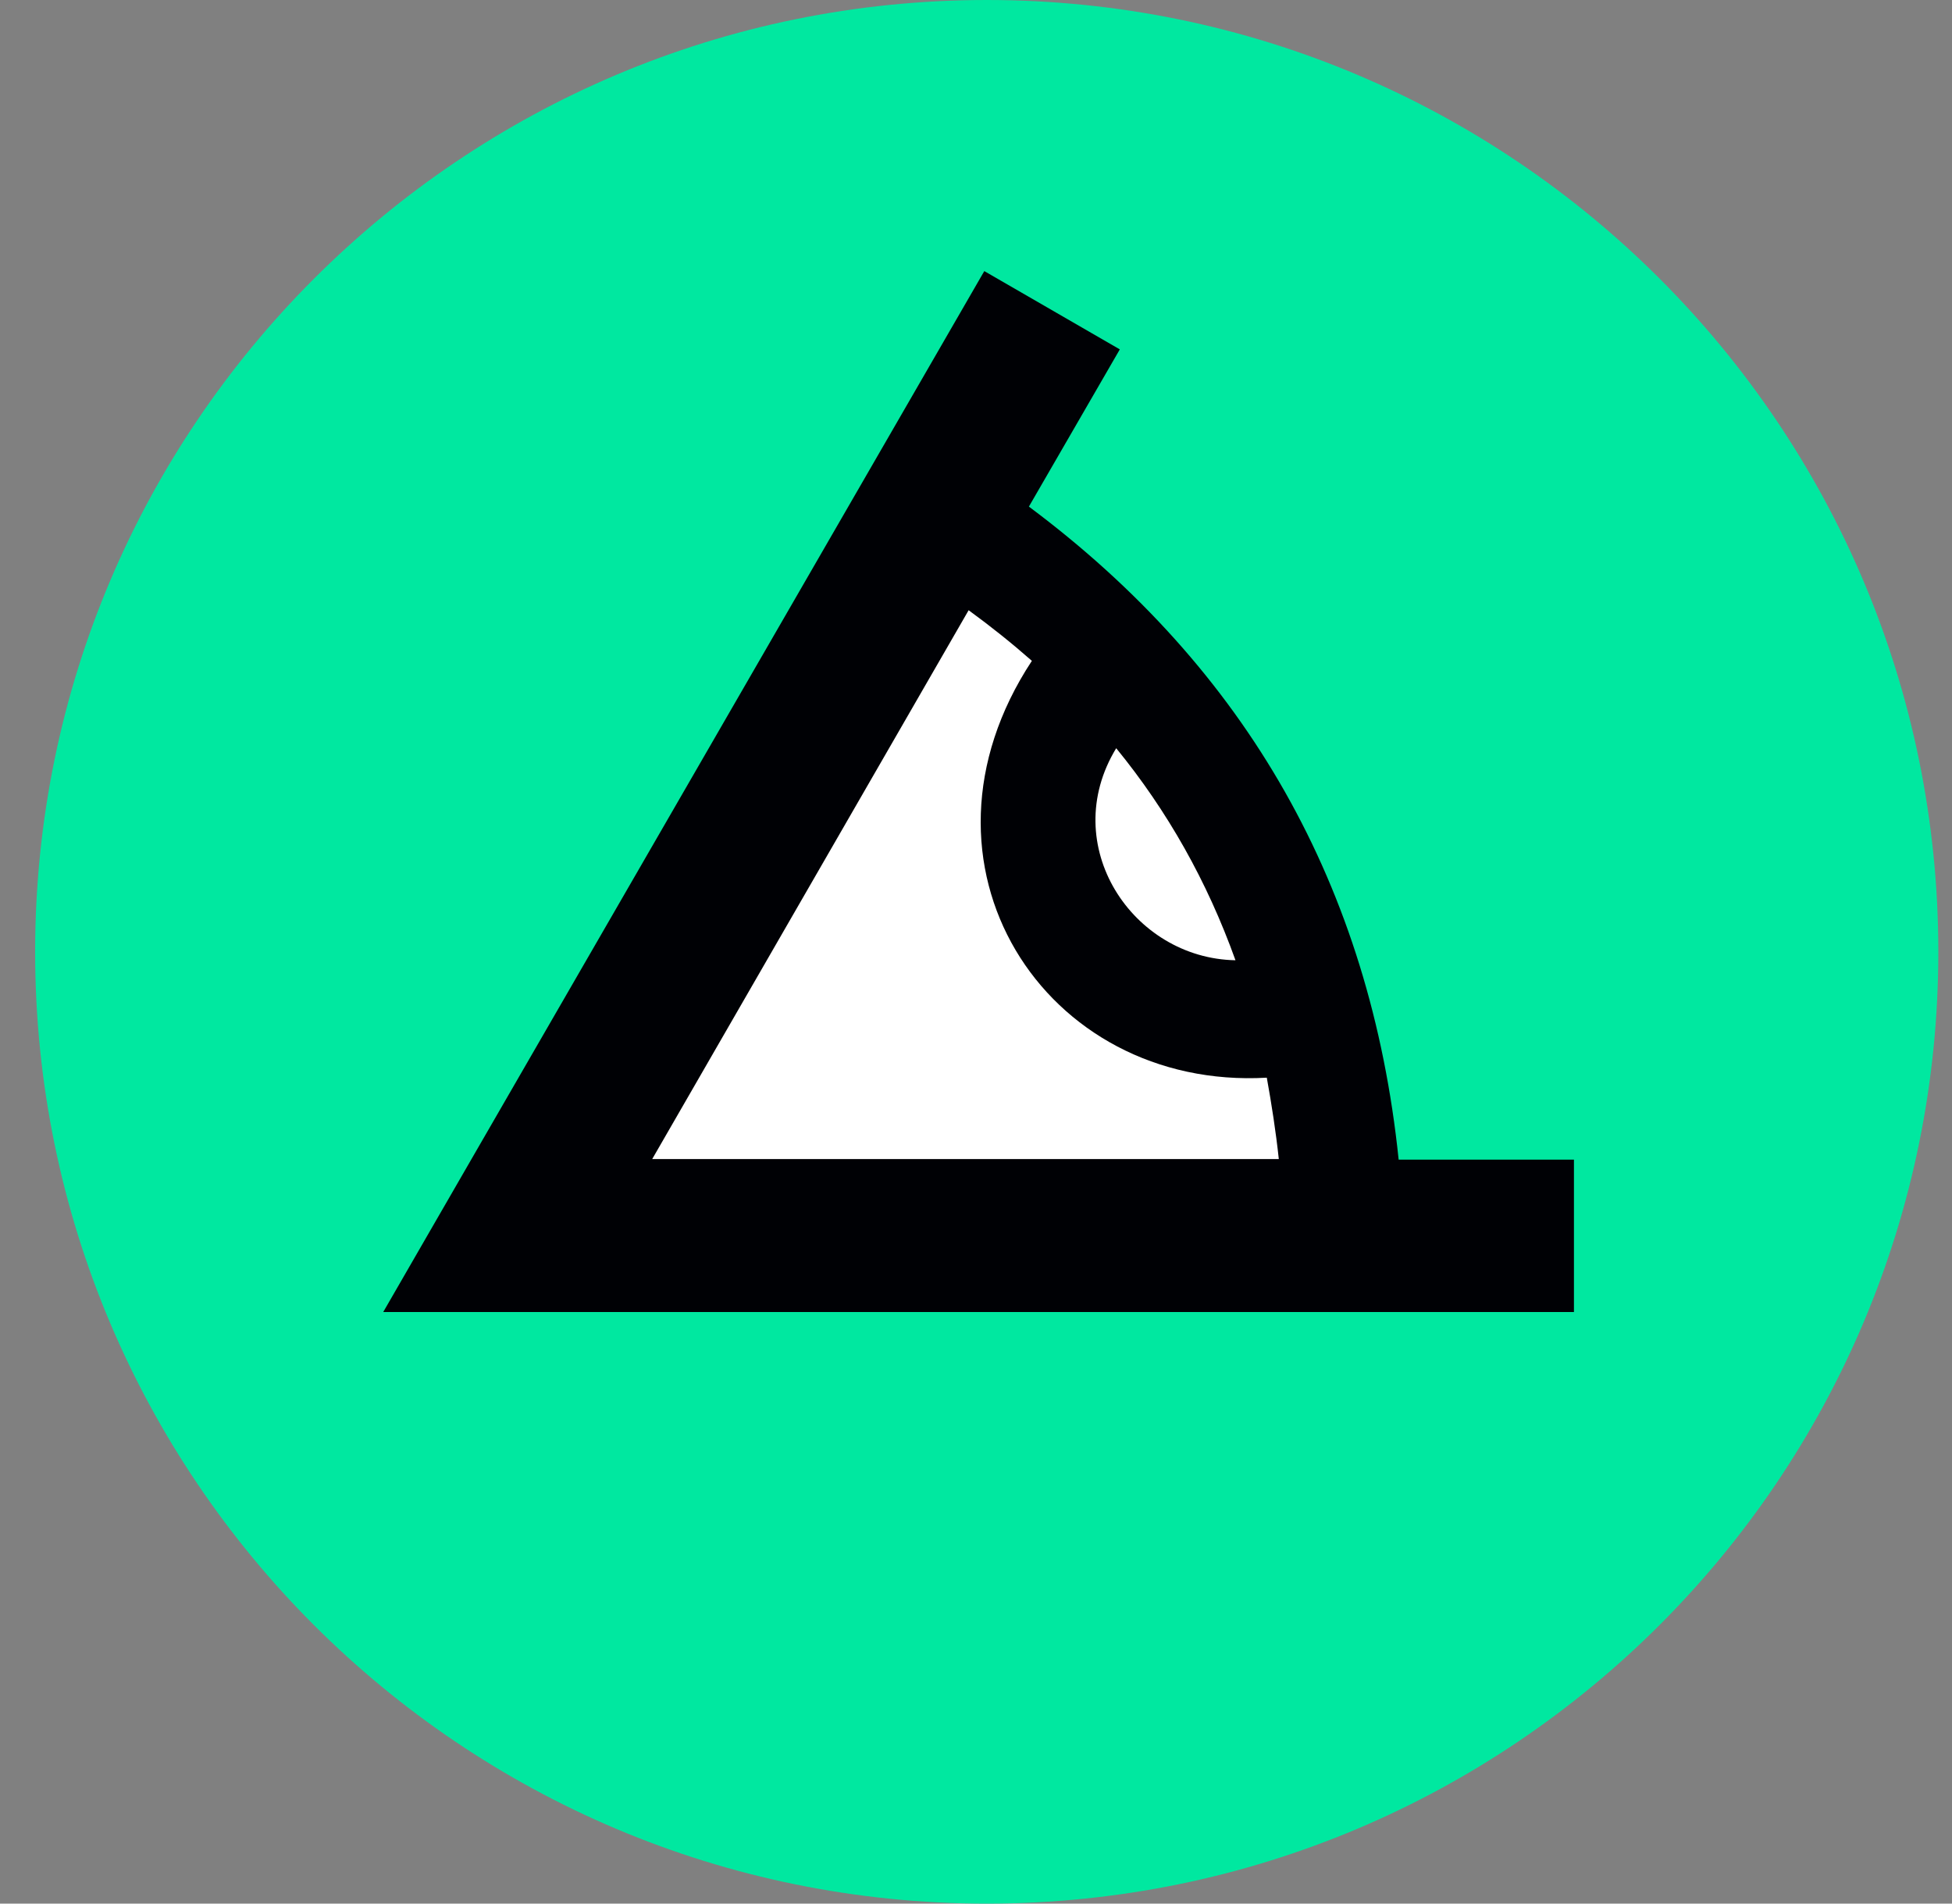
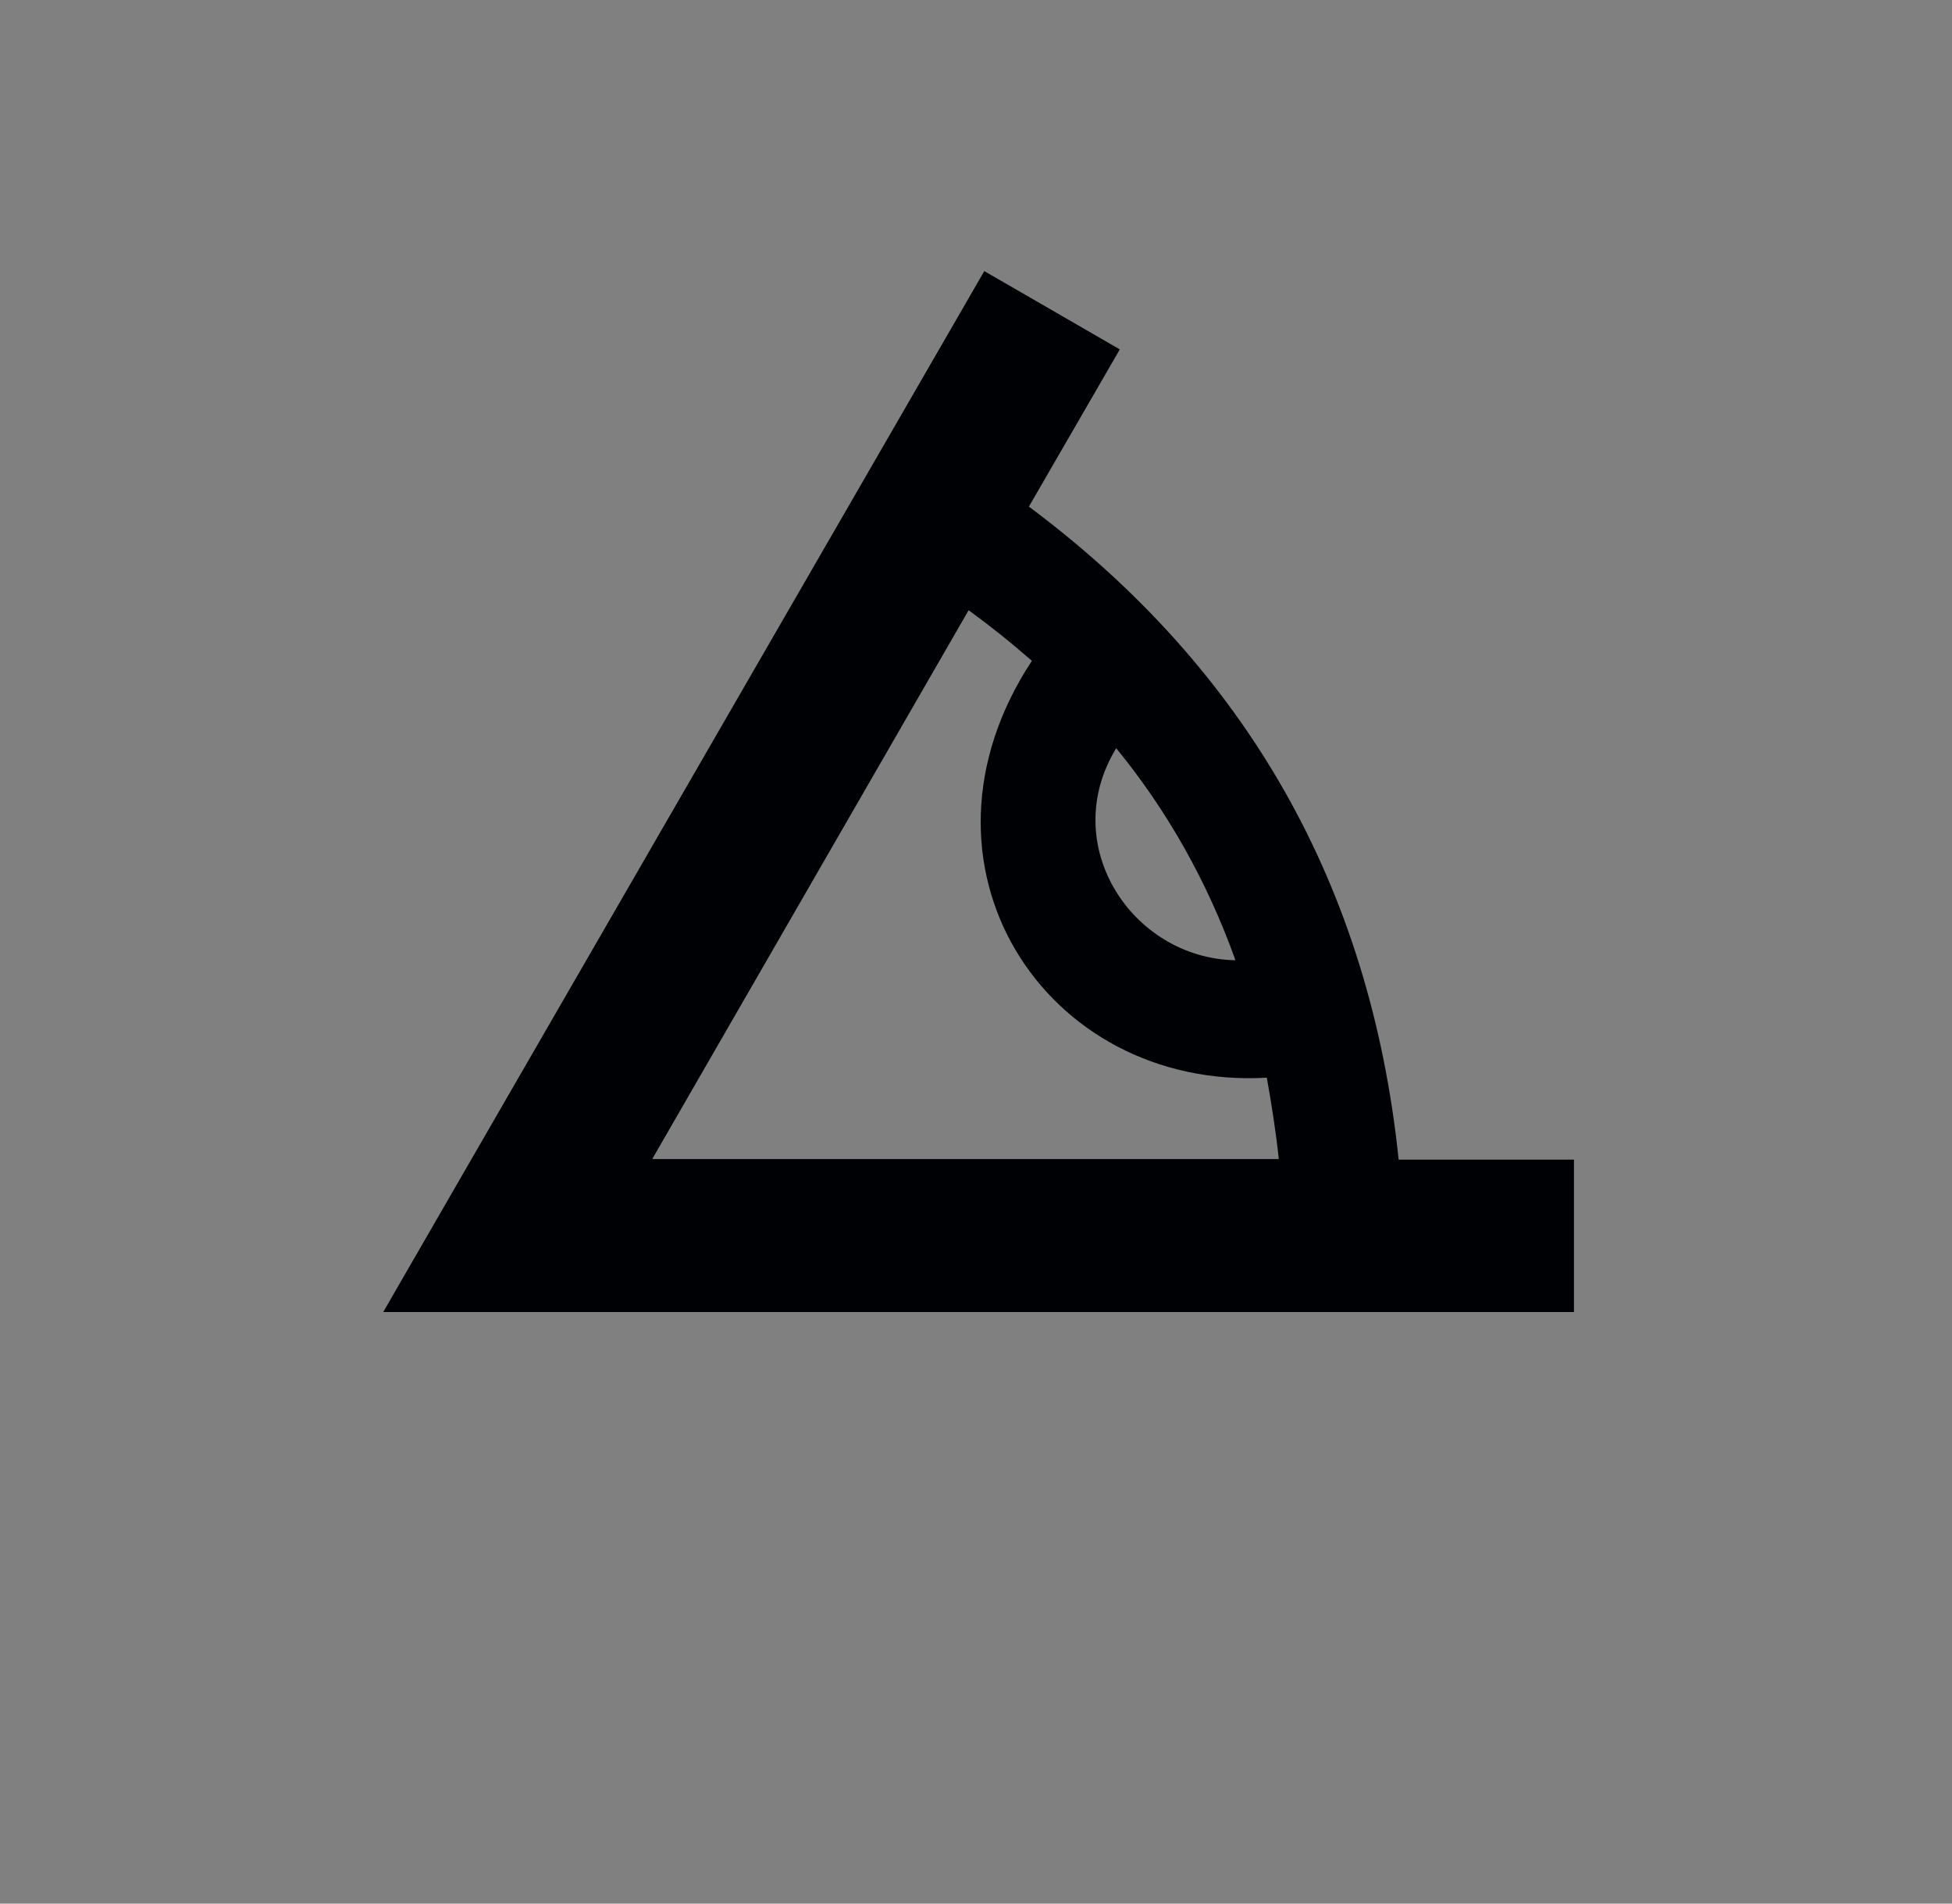
<svg xmlns="http://www.w3.org/2000/svg" width="40" height="39" viewBox="0 0 40 39" fill="none">
  <rect x="0" y="0" width="40" height="39" fill="#808080" stroke="none" />
-   <path d="M20.22 0C9.458 0 0.72 8.726 0.72 19.5C0.72 30.274 9.445 39 20.22 39C30.994 39 39.72 30.274 39.72 19.5C39.72 8.726 30.994 0 20.22 0ZM19.849 12.502C20.306 12.835 20.738 13.181 21.145 13.539C18.405 17.698 21.392 22.339 25.959 22.079C26.057 22.622 26.144 23.178 26.206 23.746H13.358L19.849 12.502ZM22.873 15.329C23.922 16.612 24.737 18.056 25.317 19.673C23.206 19.636 21.664 17.316 22.873 15.329Z" fill="#00E8A0" />
-   <path d="M20.288 9.75L29.154 25.106H11.422L20.288 9.75Z" fill="white" />
  <path d="M28.661 23.758C28.081 18.167 25.551 13.712 21.084 10.379L22.947 7.158L20.17 5.554L9.655 23.758L7.853 26.88H32.253V23.758H28.661ZM22.873 15.329C23.922 16.612 24.737 18.056 25.317 19.673C23.206 19.636 21.664 17.316 22.873 15.329ZM13.358 23.758L19.849 12.502C20.306 12.835 20.738 13.181 21.145 13.539C18.405 17.698 21.392 22.339 25.959 22.079C26.057 22.622 26.144 23.178 26.205 23.746H13.358V23.758Z" fill="#000105" />
</svg>